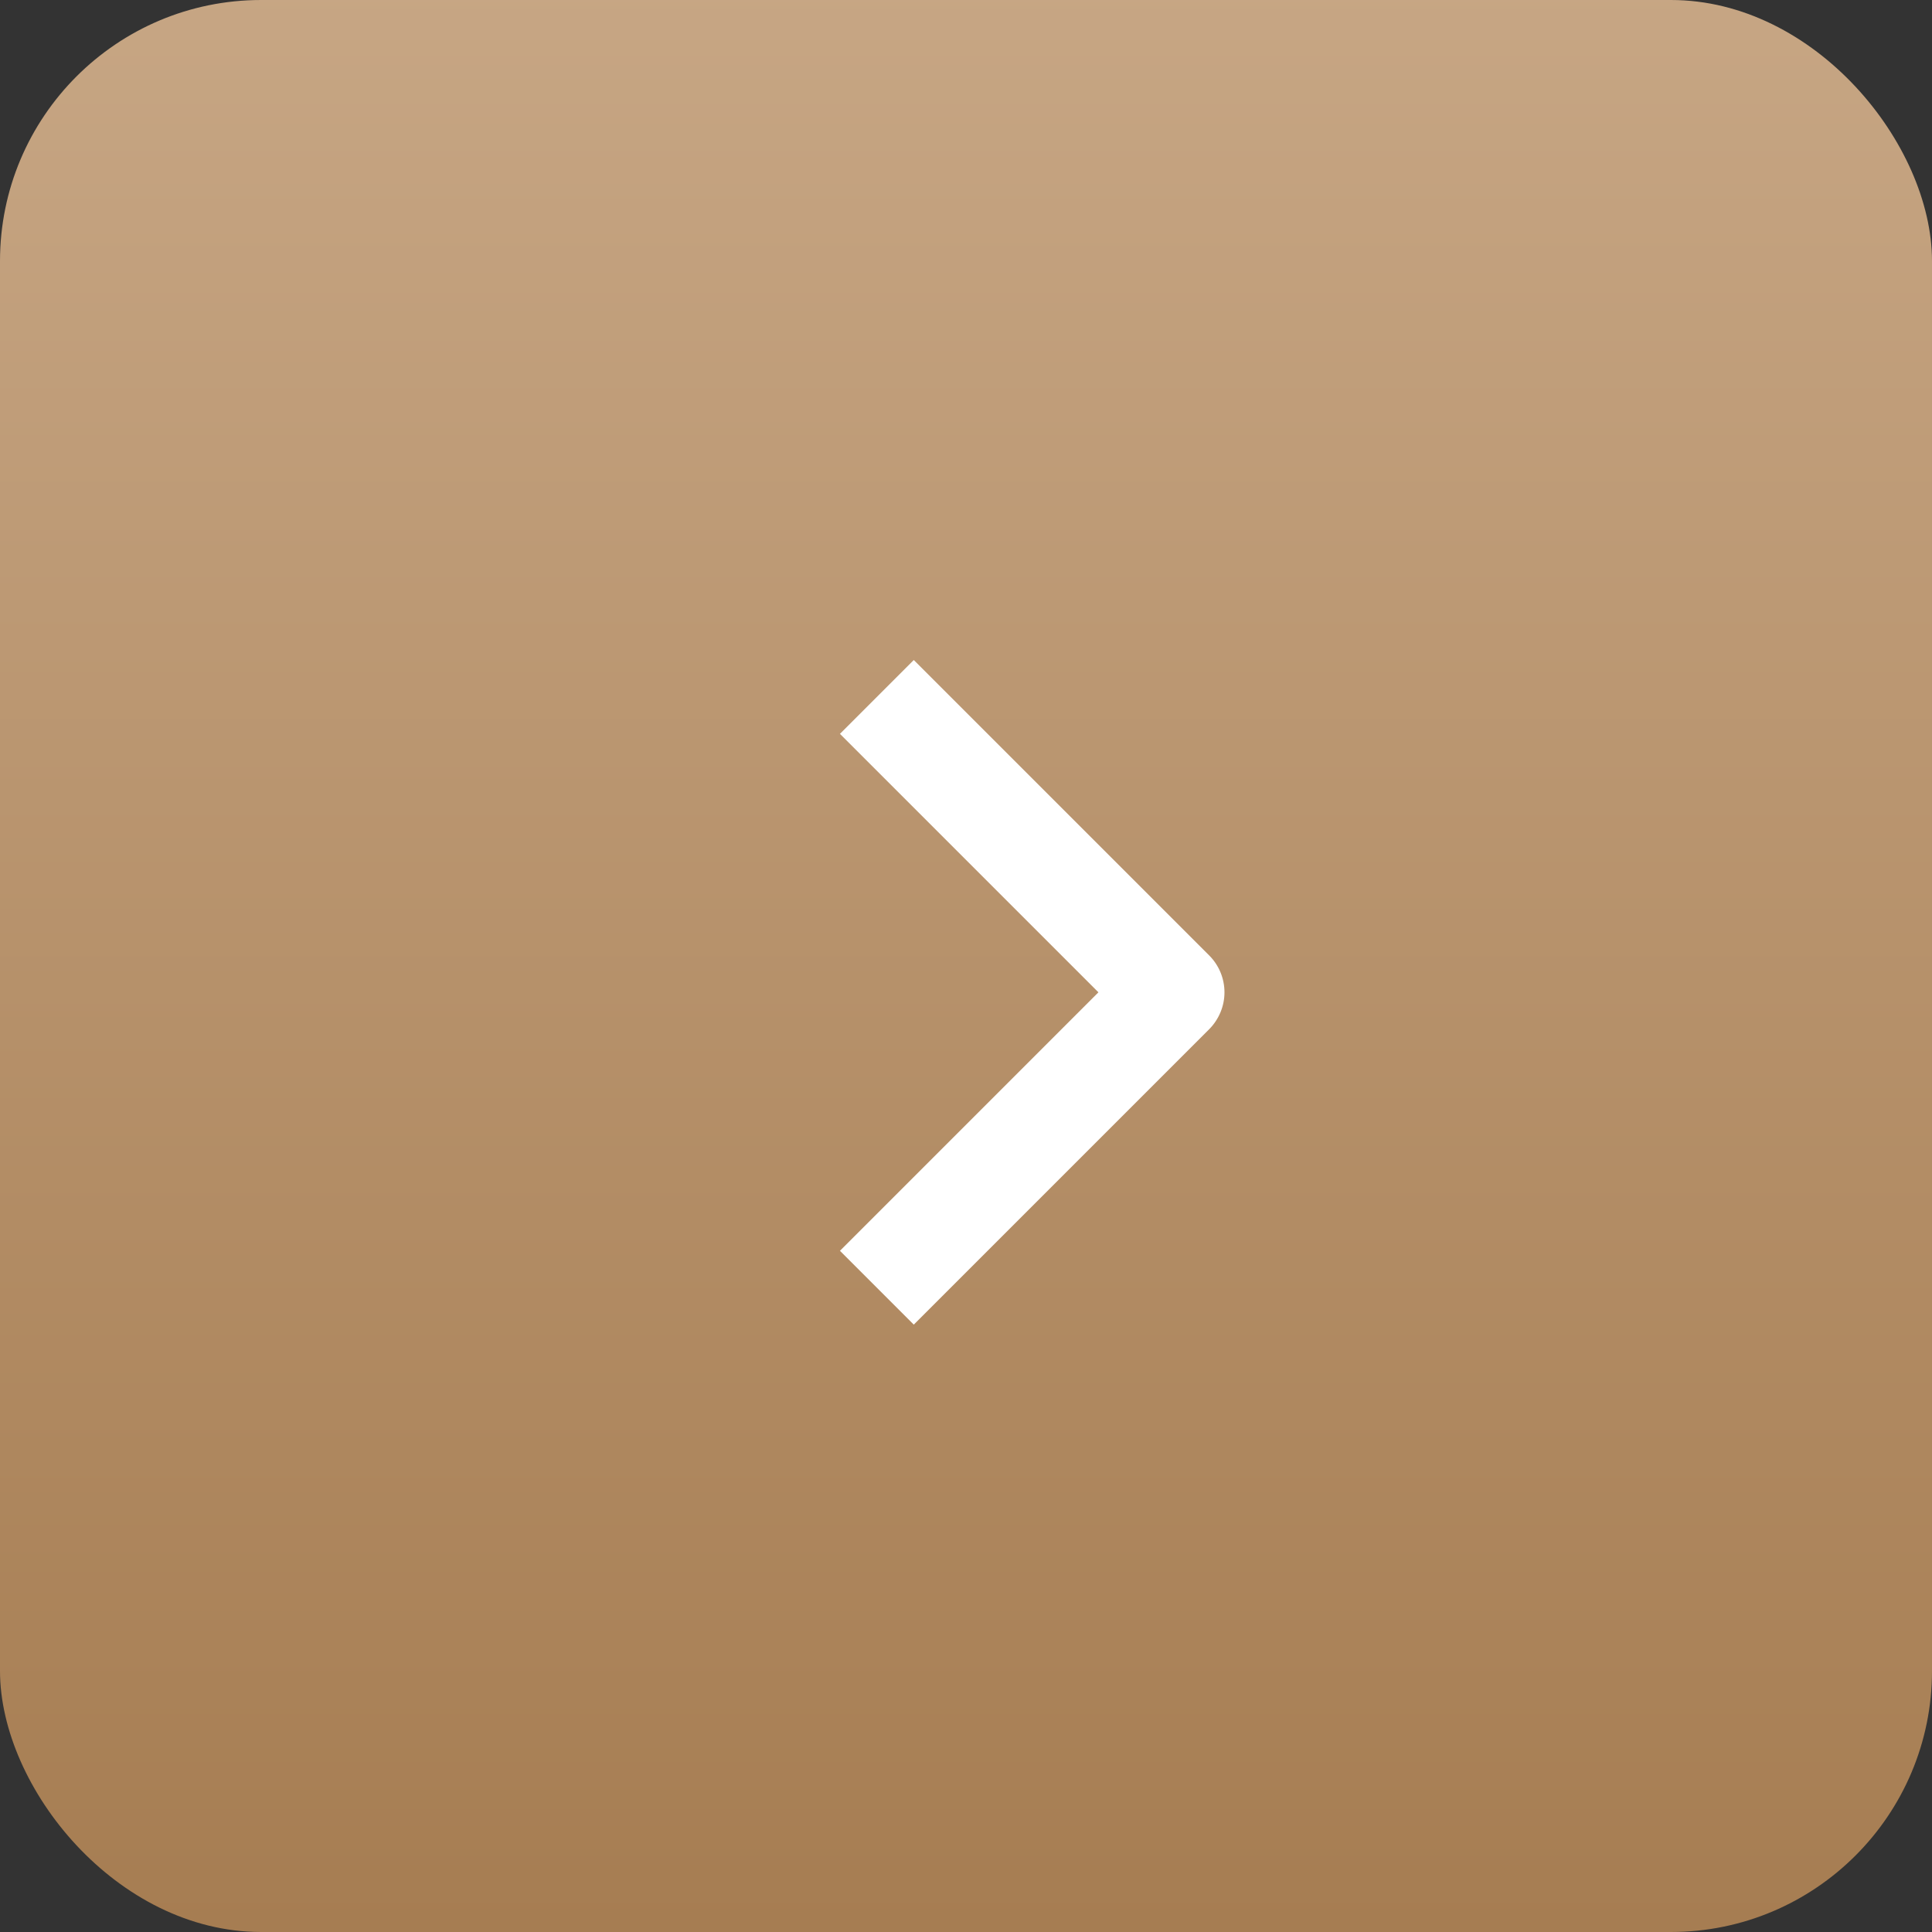
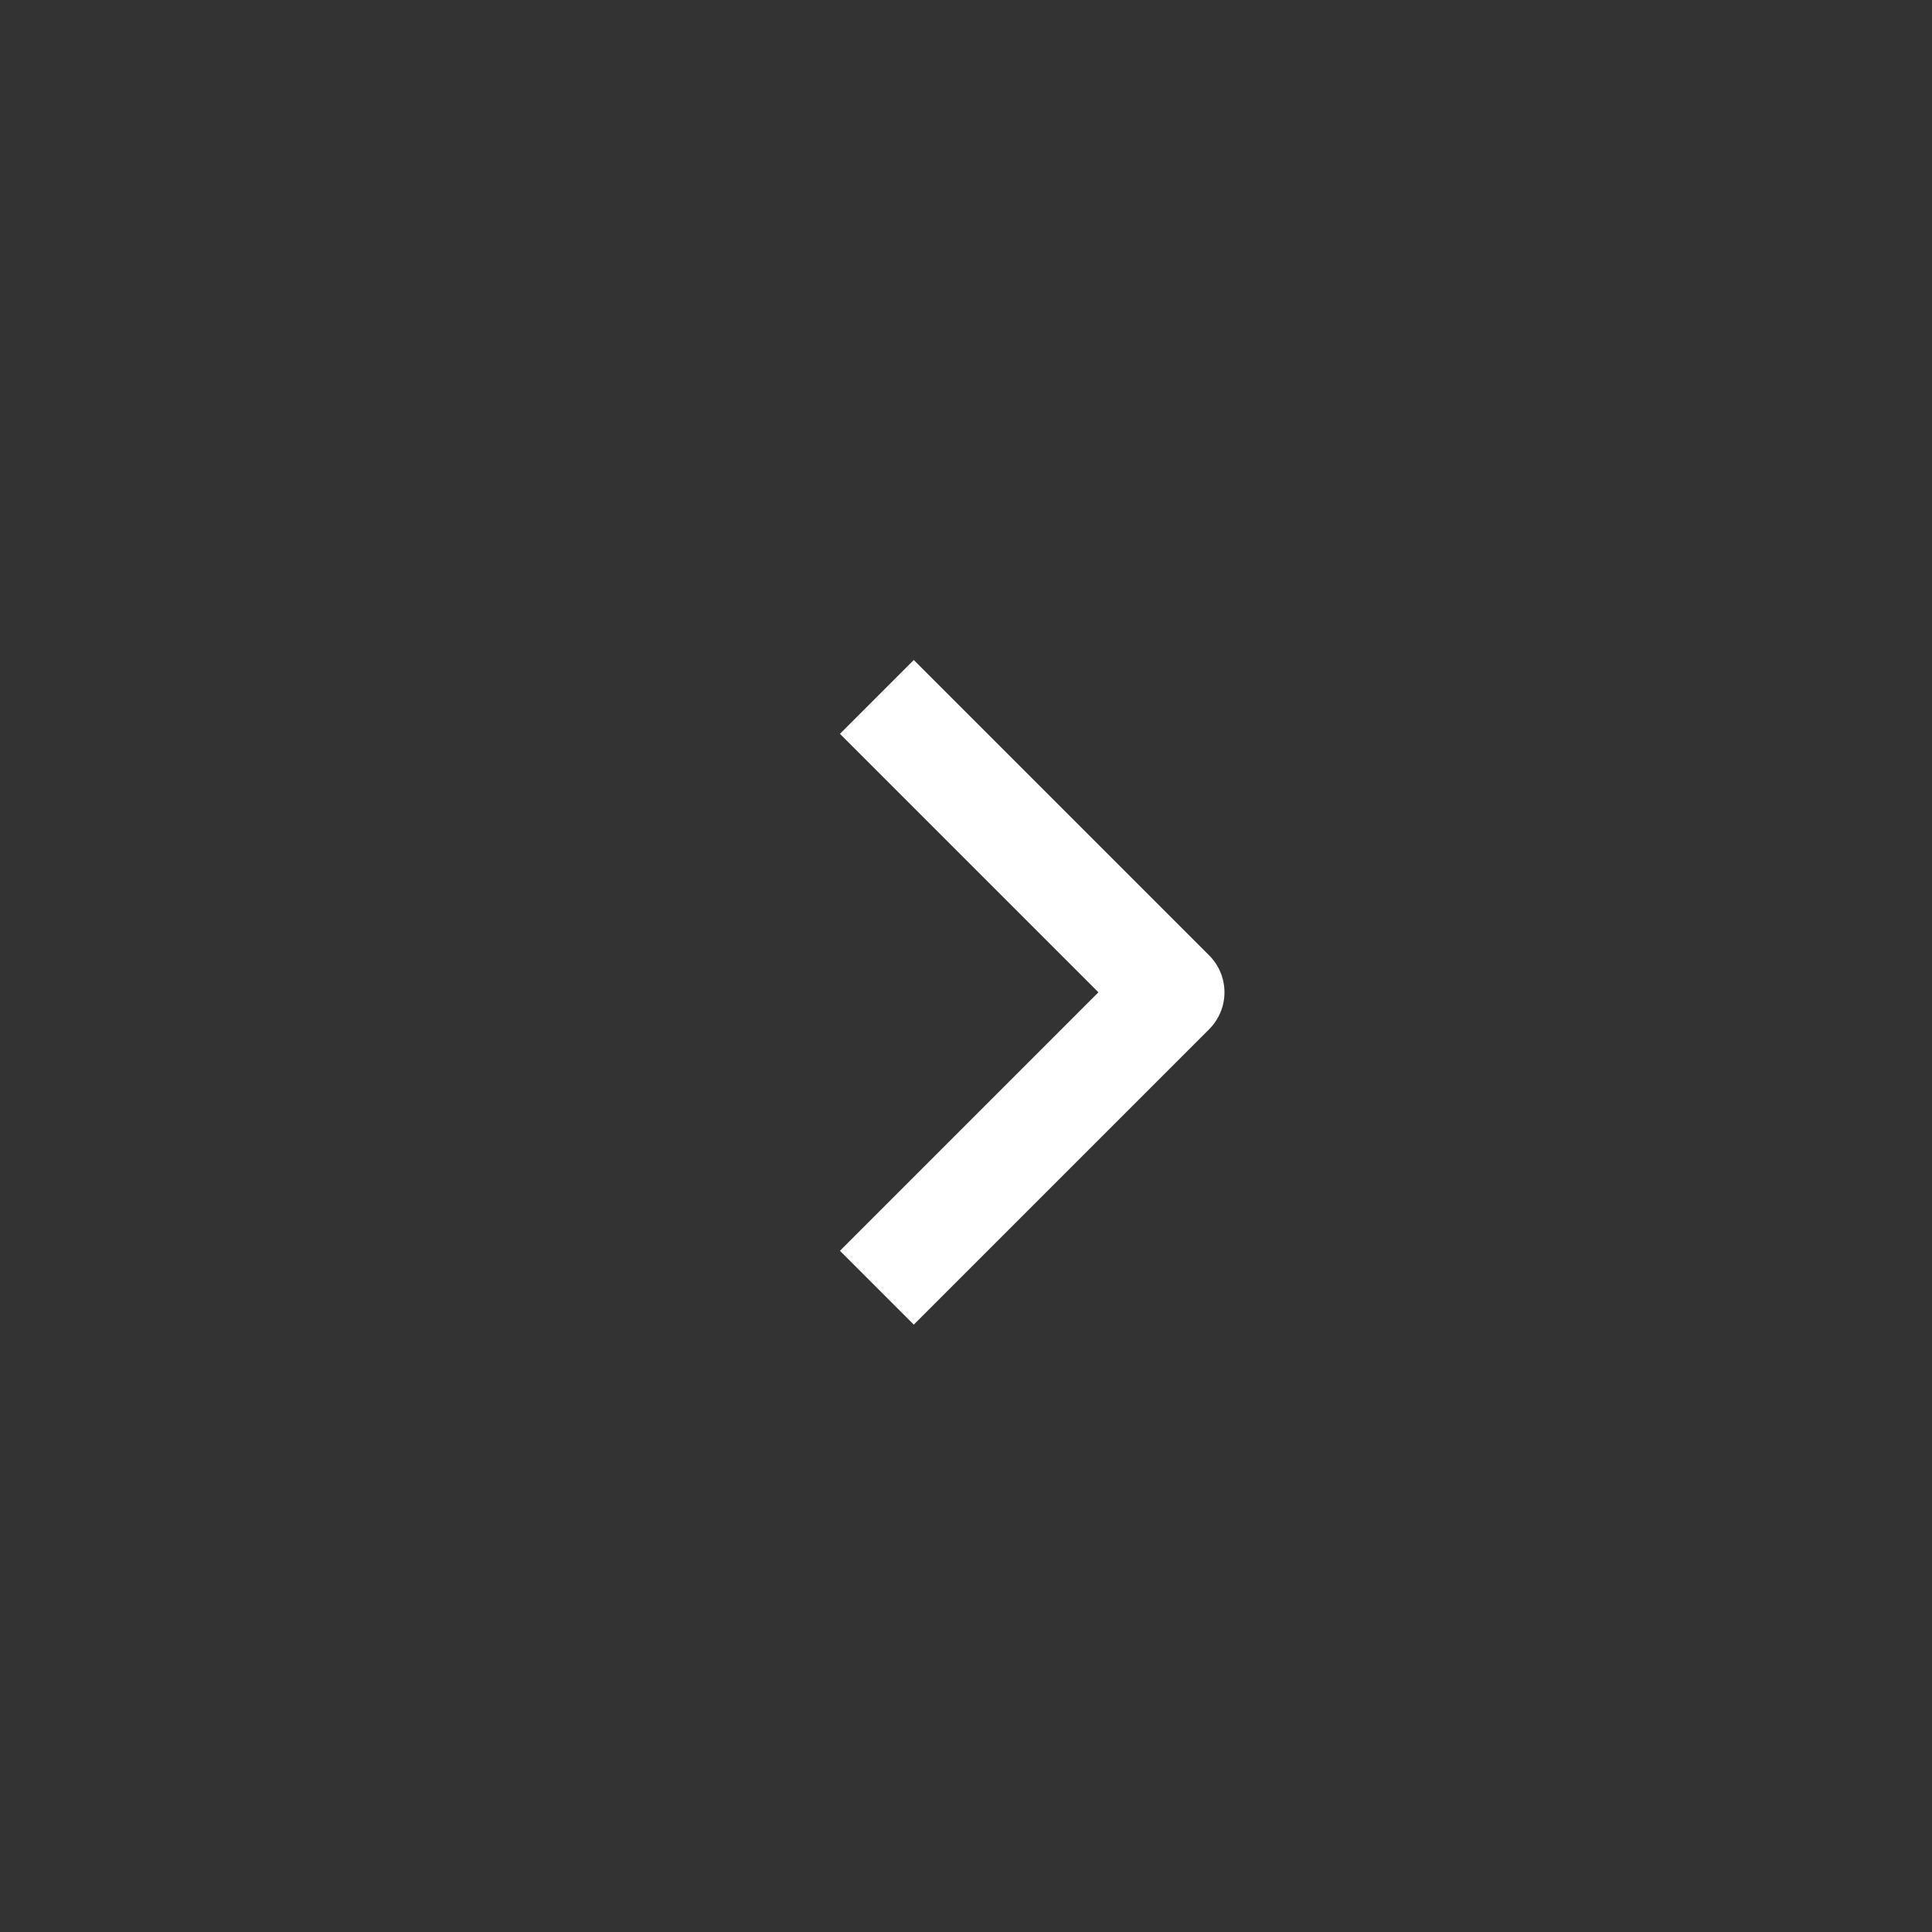
<svg xmlns="http://www.w3.org/2000/svg" width="37" height="37" viewBox="0 0 37 37" fill="none">
  <rect x="0" y="0" width="37" height="37" fill="#333333" stroke="none" />
-   <rect width="37" height="37" rx="5" fill="url(#paint0_linear_178_346)" />
  <path fill-rule="evenodd" clip-rule="evenodd" d="M23.157 19.711L17.5 25.368L16.086 23.954L21.036 19.004L16.086 14.054L17.5 12.64L23.157 18.297C23.344 18.484 23.45 18.738 23.45 19.004C23.45 19.269 23.344 19.523 23.157 19.711Z" fill="white" />
  <defs>
    <linearGradient id="paint0_linear_178_346" x1="22.143" y1="-12.989" x2="22.143" y2="40.543" gradientUnits="userSpaceOnUse">
      <stop stop-color="#D2B495" />
      <stop offset="1" stop-color="#A3794D" />
    </linearGradient>
  </defs>
</svg>